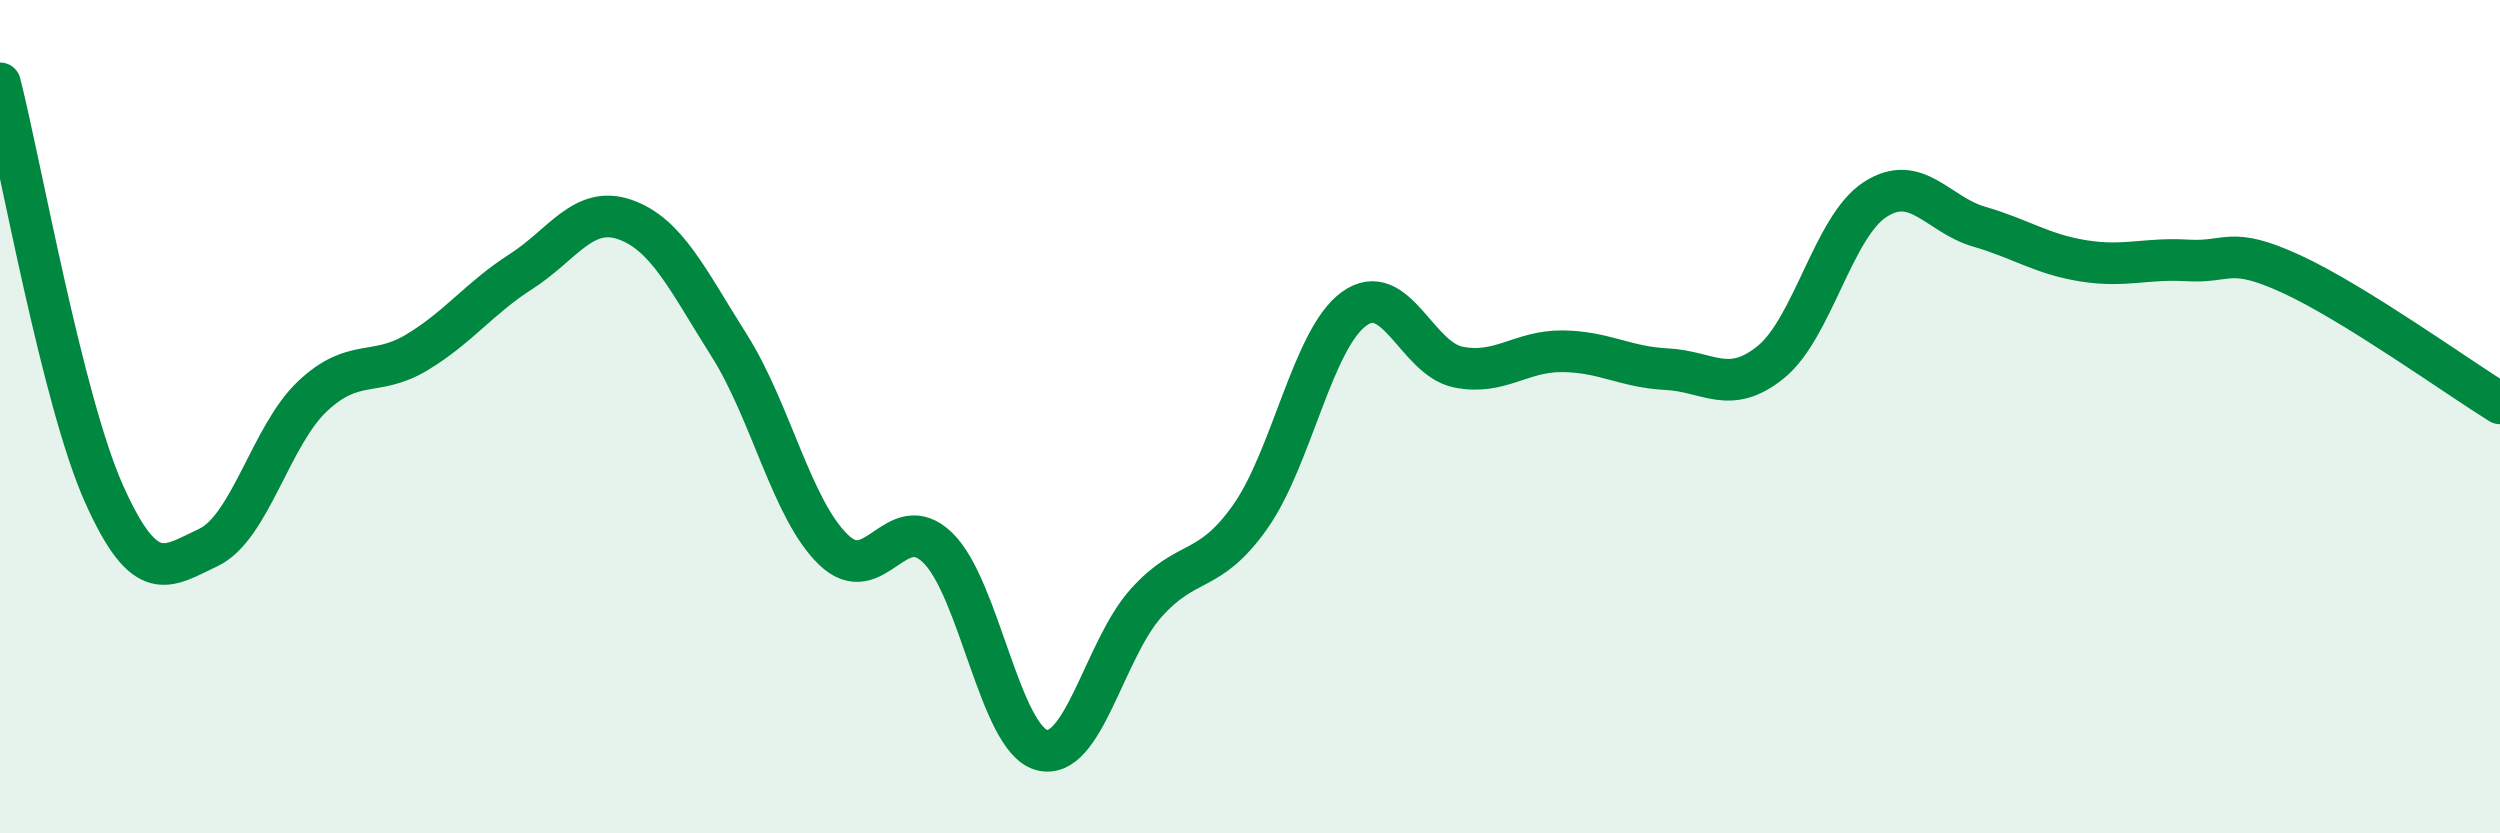
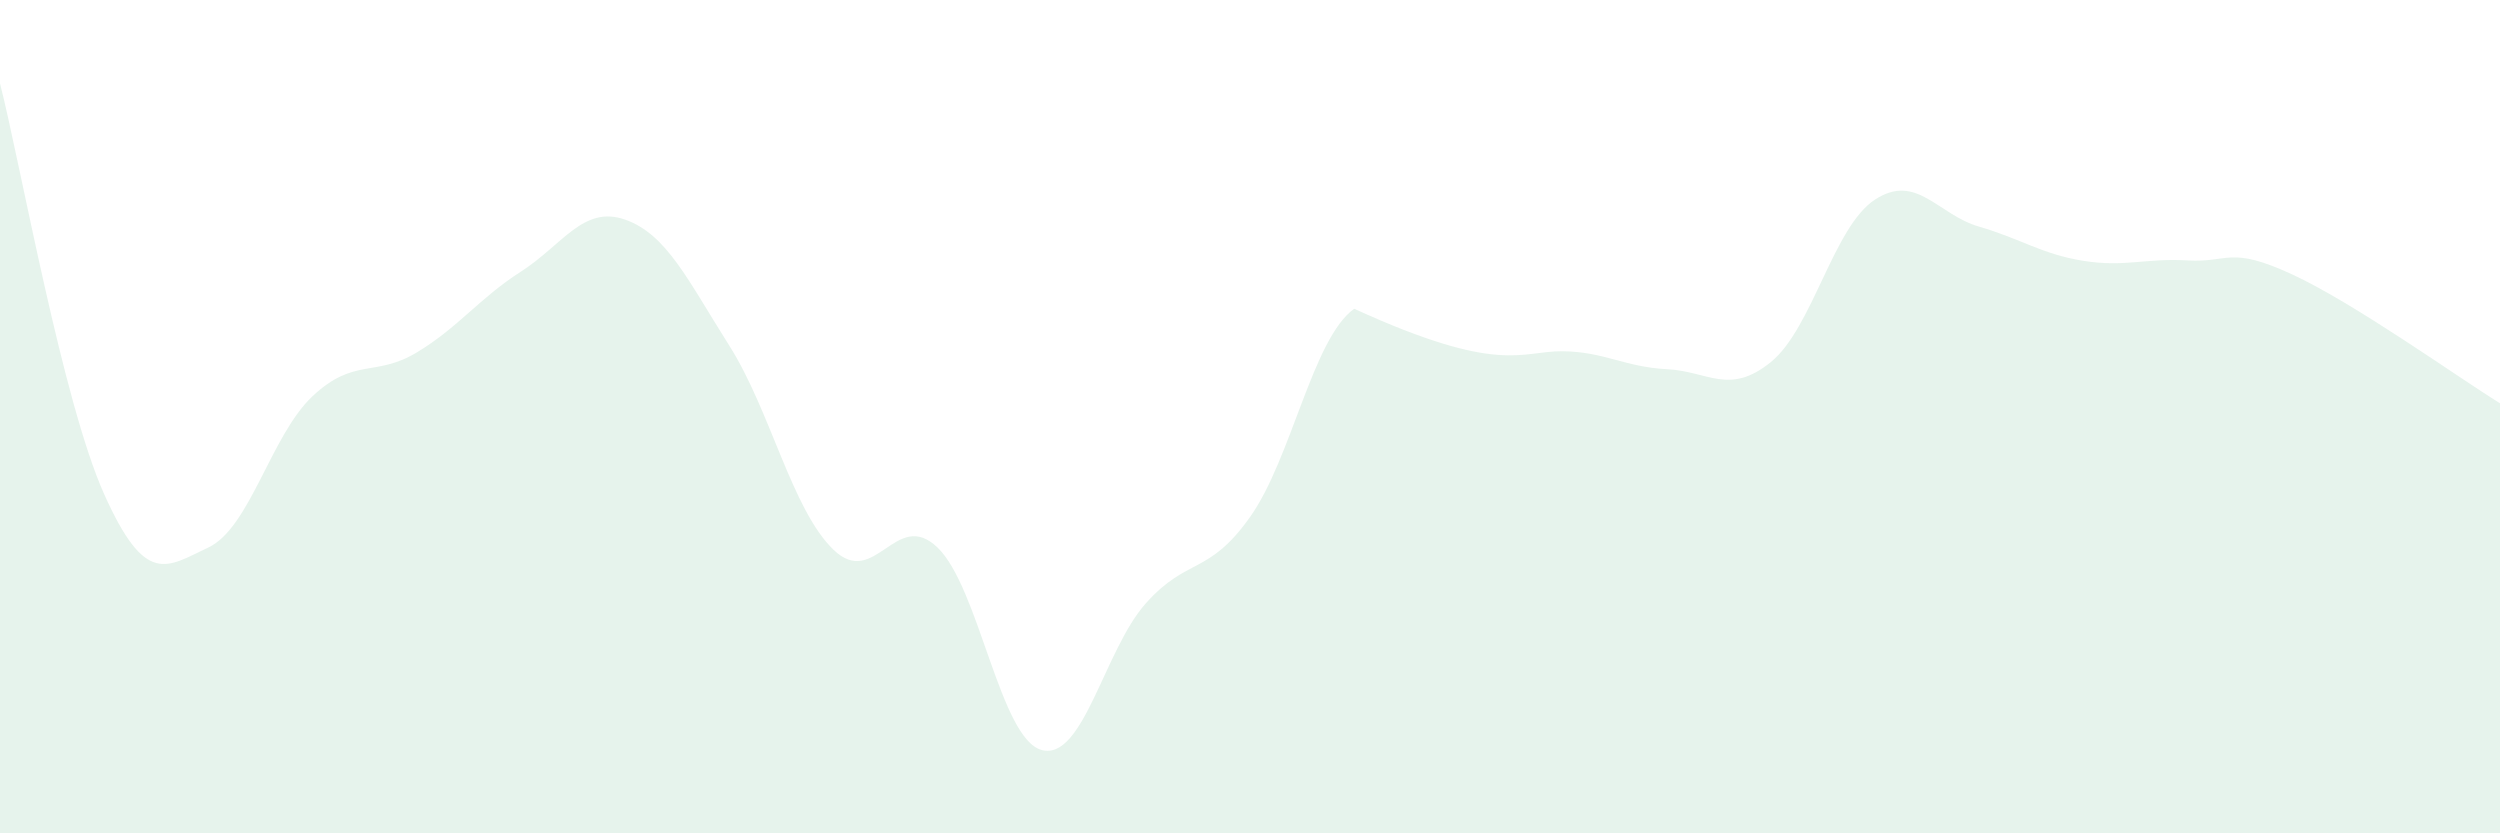
<svg xmlns="http://www.w3.org/2000/svg" width="60" height="20" viewBox="0 0 60 20">
-   <path d="M 0,2 C 0.5,3.97 1.5,9.63 2.5,11.86 C 3.5,14.09 4,13.61 5,13.14 C 6,12.67 6.5,10.45 7.5,9.51 C 8.5,8.57 9,9.06 10,8.46 C 11,7.86 11.5,7.16 12.5,6.52 C 13.5,5.88 14,4.92 15,5.27 C 16,5.62 16.5,6.71 17.5,8.29 C 18.5,9.87 19,12.22 20,13.19 C 21,14.16 21.5,12.18 22.5,13.14 C 23.5,14.1 24,17.73 25,18 C 26,18.27 26.5,15.6 27.5,14.48 C 28.5,13.36 29,13.82 30,12.41 C 31,11 31.5,8.13 32.5,7.41 C 33.5,6.69 34,8.61 35,8.81 C 36,9.01 36.5,8.42 37.5,8.43 C 38.5,8.44 39,8.81 40,8.86 C 41,8.91 41.5,9.5 42.5,8.69 C 43.5,7.88 44,5.44 45,4.79 C 46,4.14 46.5,5.15 47.5,5.44 C 48.5,5.73 49,6.1 50,6.26 C 51,6.42 51.5,6.19 52.5,6.25 C 53.5,6.31 53.5,5.89 55,6.58 C 56.5,7.27 59,9.06 60,9.68L60 20L0 20Z" fill="#008740" opacity="0.1" stroke-linecap="round" stroke-linejoin="round" />
-   <path d="M 0,2 C 0.5,3.97 1.5,9.63 2.5,11.86 C 3.5,14.09 4,13.61 5,13.14 C 6,12.67 6.5,10.45 7.5,9.51 C 8.5,8.57 9,9.06 10,8.46 C 11,7.86 11.5,7.16 12.5,6.52 C 13.5,5.88 14,4.92 15,5.27 C 16,5.62 16.5,6.71 17.5,8.29 C 18.5,9.87 19,12.22 20,13.19 C 21,14.16 21.5,12.18 22.5,13.14 C 23.5,14.1 24,17.73 25,18 C 26,18.27 26.5,15.6 27.5,14.48 C 28.5,13.36 29,13.82 30,12.41 C 31,11 31.5,8.13 32.5,7.41 C 33.5,6.69 34,8.61 35,8.81 C 36,9.01 36.5,8.42 37.5,8.43 C 38.5,8.44 39,8.81 40,8.86 C 41,8.91 41.5,9.5 42.5,8.69 C 43.5,7.88 44,5.44 45,4.79 C 46,4.14 46.5,5.15 47.5,5.44 C 48.5,5.73 49,6.1 50,6.26 C 51,6.42 51.5,6.19 52.5,6.25 C 53.5,6.31 53.5,5.89 55,6.58 C 56.5,7.27 59,9.06 60,9.68" stroke="#008740" stroke-width="1" fill="none" stroke-linecap="round" stroke-linejoin="round" />
+   <path d="M 0,2 C 0.5,3.97 1.5,9.63 2.5,11.86 C 3.5,14.09 4,13.61 5,13.14 C 6,12.67 6.5,10.45 7.5,9.51 C 8.5,8.57 9,9.06 10,8.46 C 11,7.86 11.5,7.16 12.5,6.52 C 13.5,5.88 14,4.92 15,5.27 C 16,5.62 16.5,6.71 17.5,8.29 C 18.5,9.87 19,12.22 20,13.19 C 21,14.16 21.5,12.18 22.5,13.14 C 23.5,14.1 24,17.73 25,18 C 26,18.27 26.5,15.6 27.5,14.48 C 28.5,13.36 29,13.82 30,12.41 C 31,11 31.5,8.13 32.5,7.41 C 36,9.01 36.5,8.42 37.5,8.43 C 38.5,8.44 39,8.81 40,8.86 C 41,8.91 41.5,9.5 42.5,8.69 C 43.5,7.88 44,5.44 45,4.79 C 46,4.14 46.5,5.15 47.5,5.44 C 48.5,5.73 49,6.1 50,6.26 C 51,6.42 51.5,6.19 52.5,6.25 C 53.5,6.31 53.5,5.89 55,6.58 C 56.5,7.27 59,9.06 60,9.68L60 20L0 20Z" fill="#008740" opacity="0.1" stroke-linecap="round" stroke-linejoin="round" />
</svg>